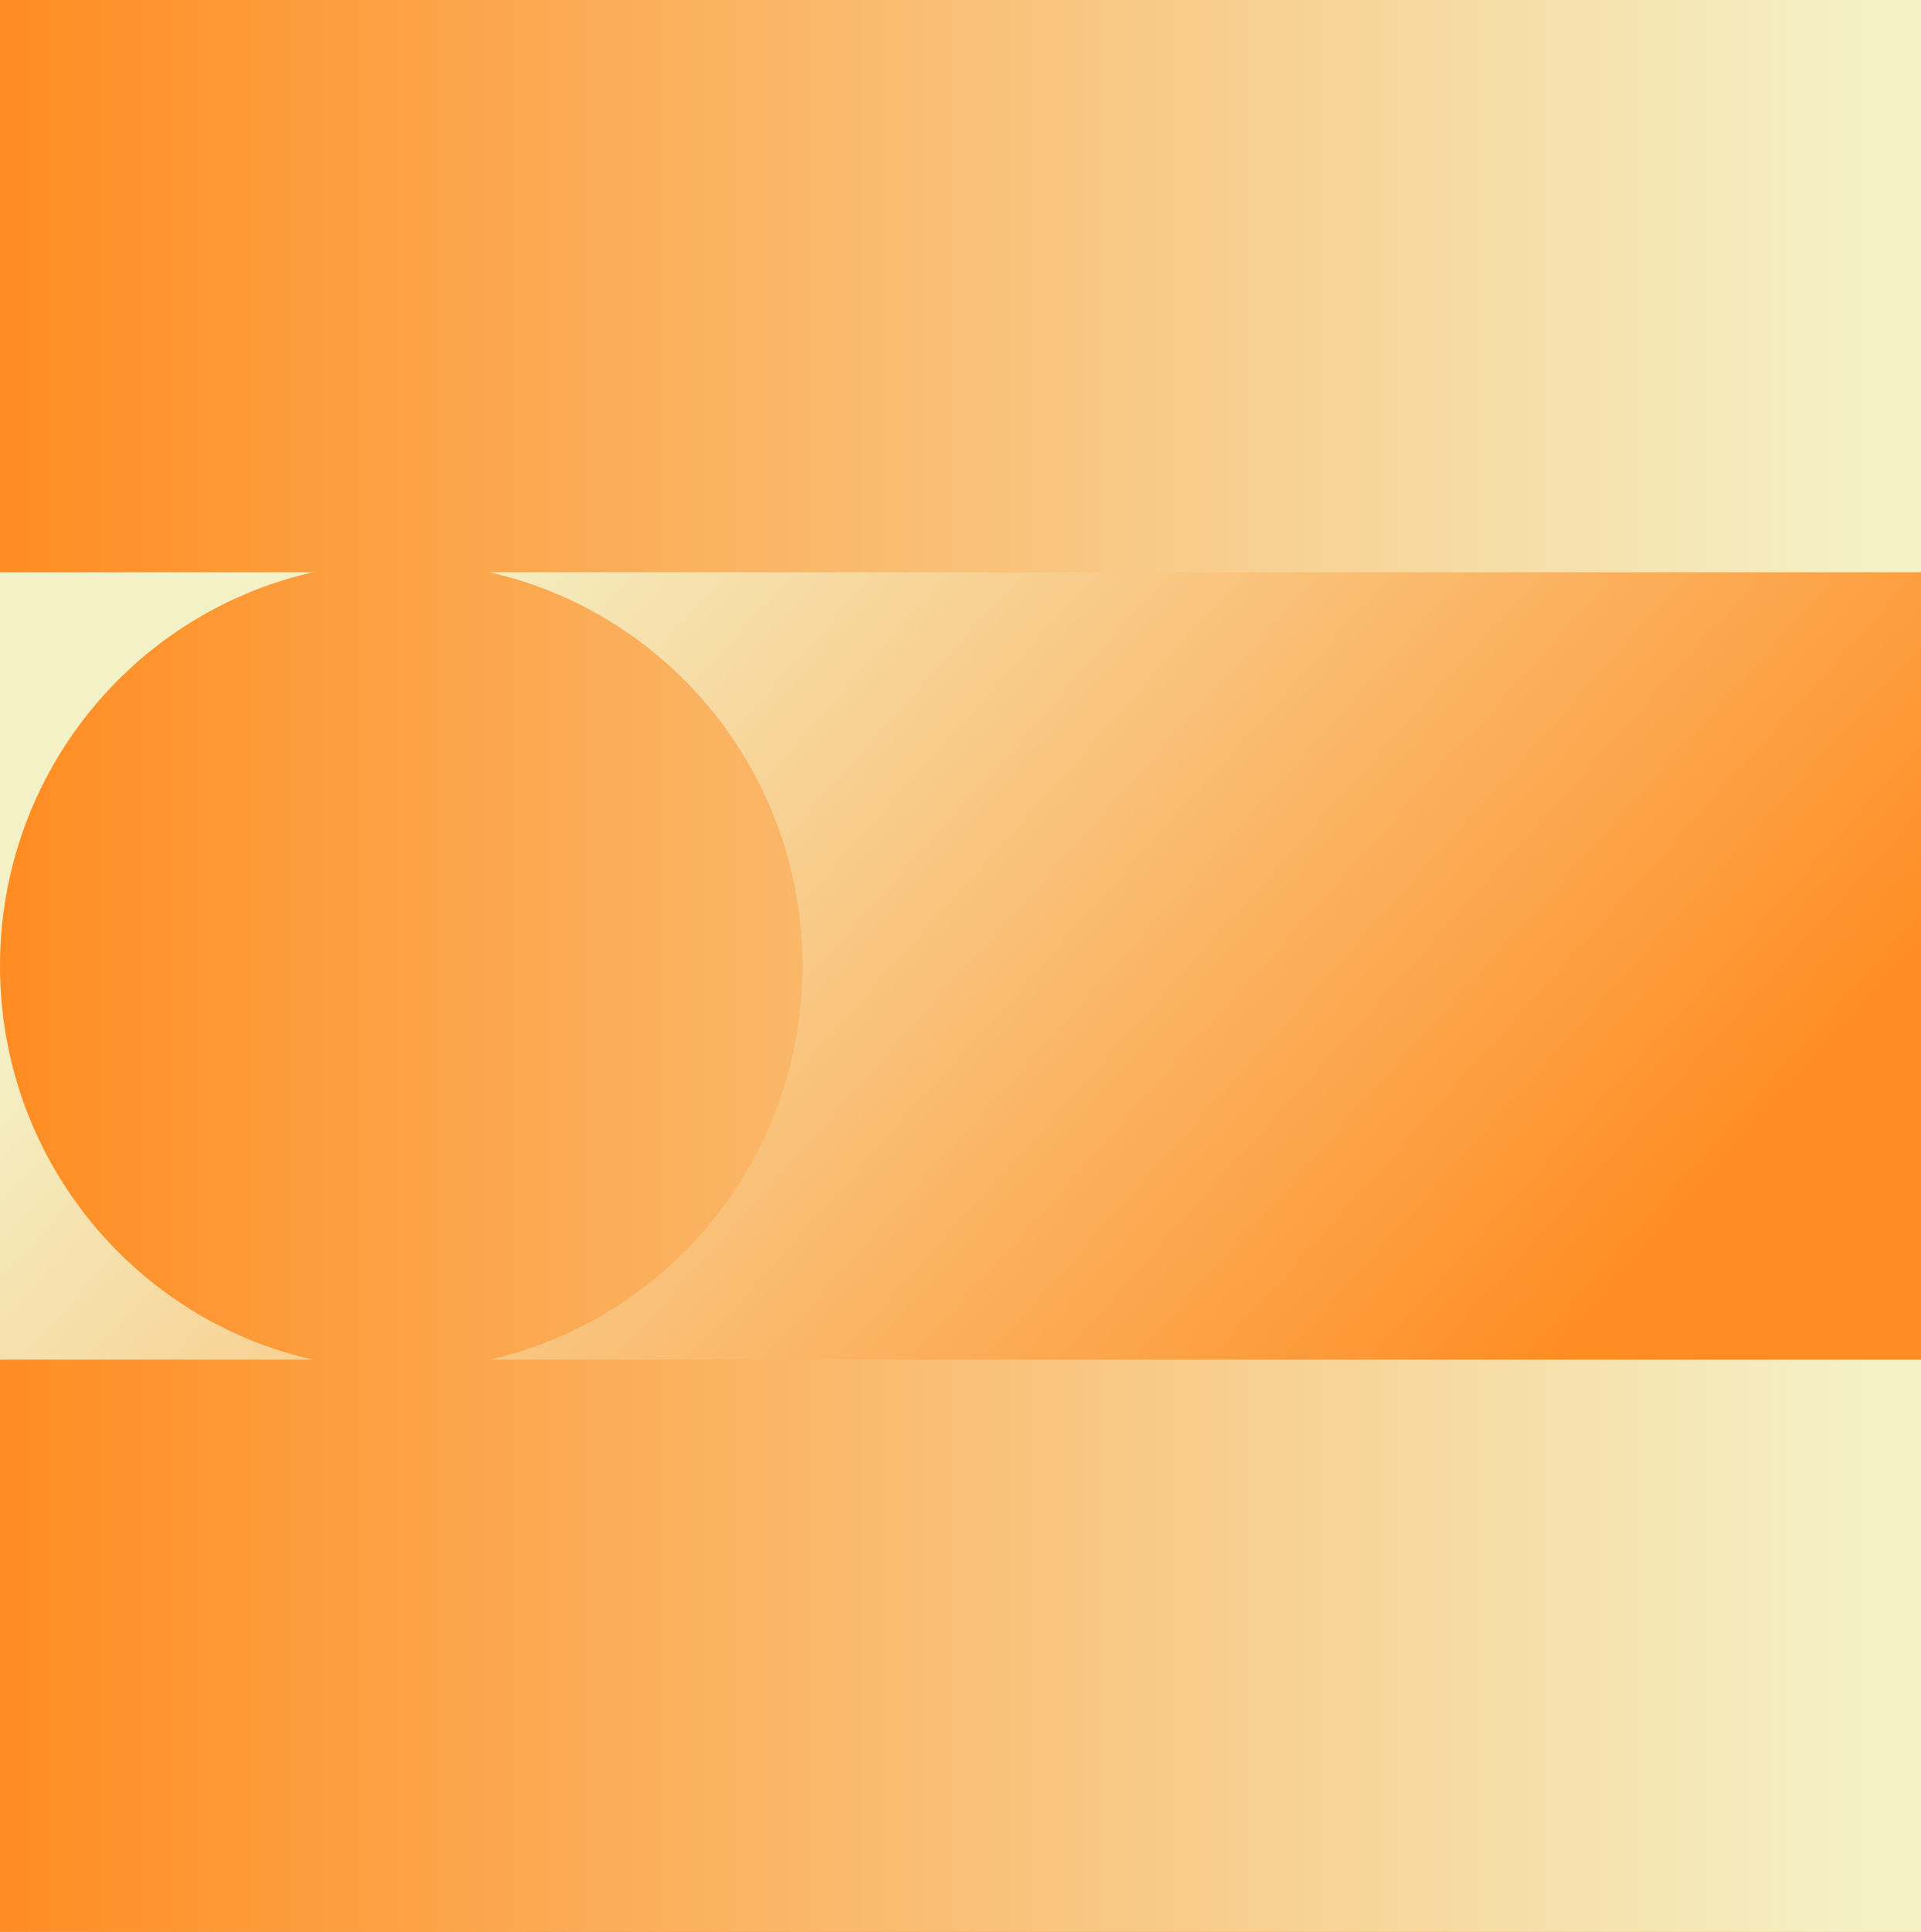
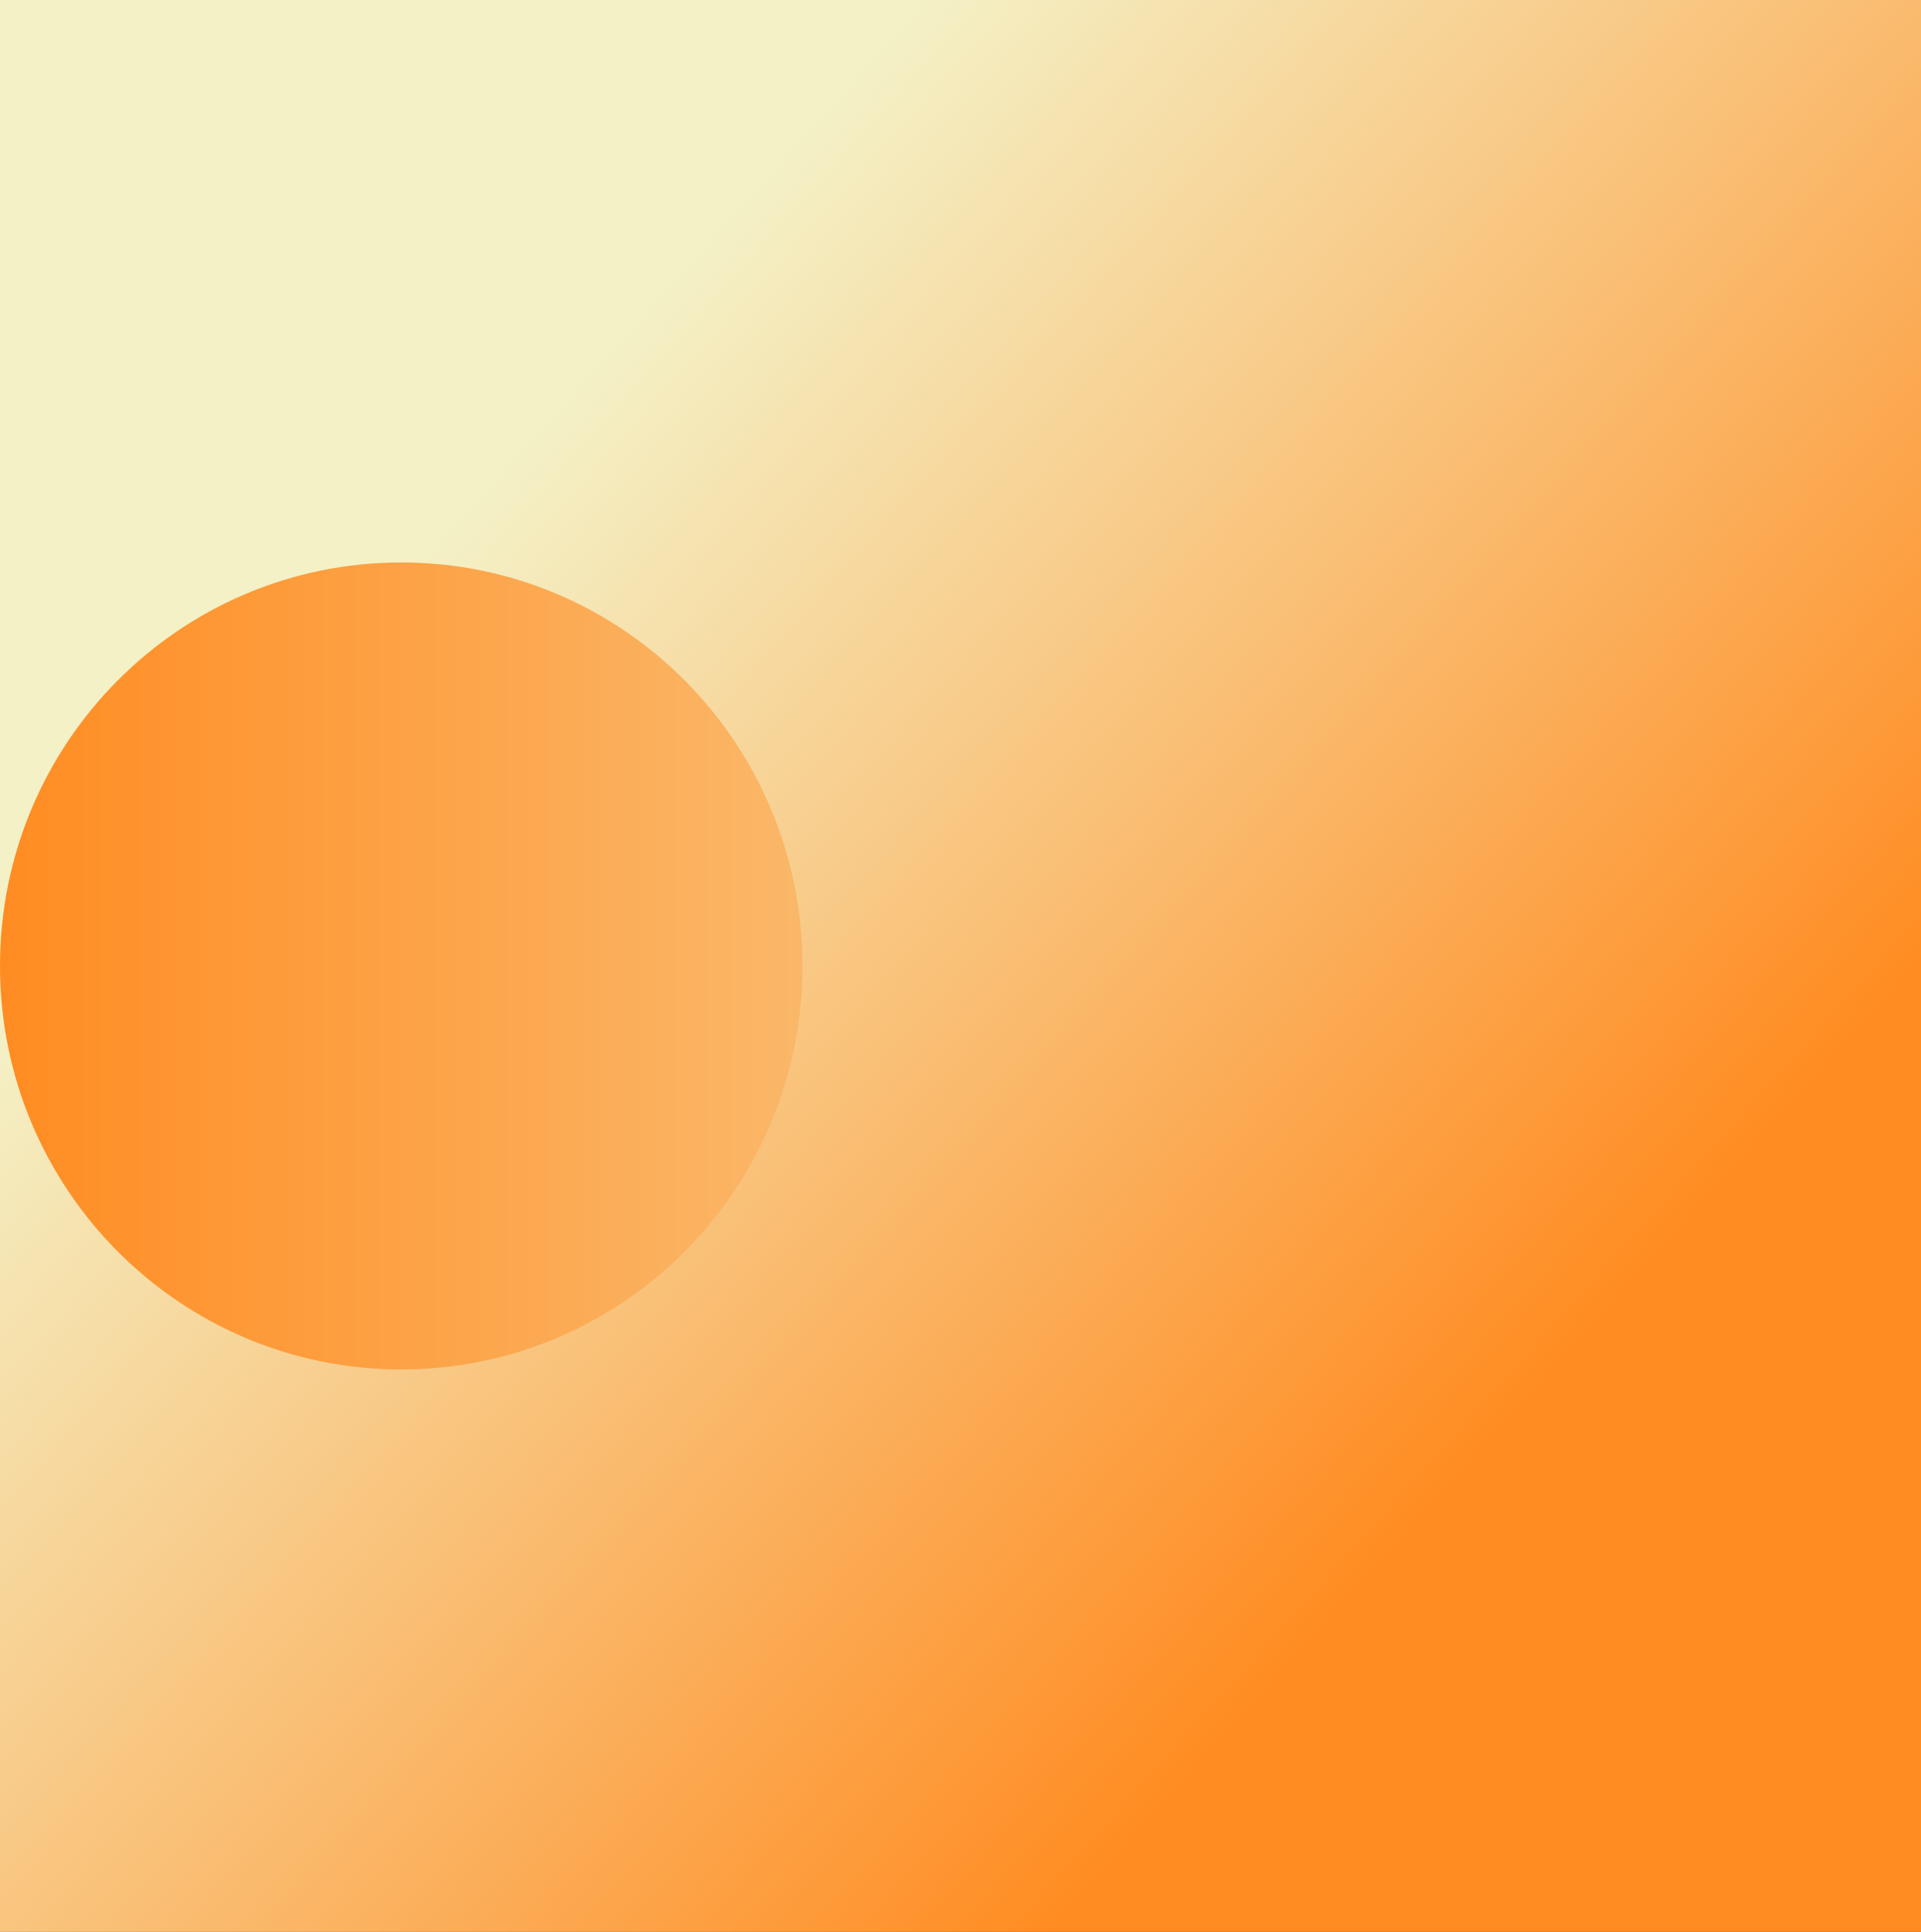
<svg xmlns="http://www.w3.org/2000/svg" width="360" height="362" viewBox="0 0 360 362" fill="none">
  <rect x="0" y="0" width="360" height="362" fill="#333333" stroke="none" />
  <rect width="360" height="362" transform="matrix(1 0 0 -1 0 362)" fill="url(#paint0_linear_7094_1622)" />
-   <path d="M360 107.221L0 107.221L0 0H360V107.221Z" fill="url(#paint1_linear_7094_1622)" />
-   <path d="M360 362H0L0 254.779L360 254.779V362Z" fill="url(#paint2_linear_7094_1622)" />
  <path d="M75.192 105.391C116.719 105.391 150.383 139.242 150.383 181C150.383 222.758 116.719 256.609 75.192 256.609C33.664 256.609 0 222.758 0 181C0 139.242 33.664 105.391 75.192 105.391Z" fill="url(#paint3_linear_7094_1622)" />
  <defs>
    <linearGradient id="paint0_linear_7094_1622" x1="0" y1="181" x2="199.461" y2="2.055" gradientUnits="userSpaceOnUse">
      <stop offset="0.027" stop-color="#F4F1C7" />
      <stop offset="1" stop-color="#FF8C22" />
    </linearGradient>
    <linearGradient id="paint1_linear_7094_1622" x1="360" y1="181" x2="-8.43939e-08" y2="181" gradientUnits="userSpaceOnUse">
      <stop offset="0.027" stop-color="#F4F1C7" />
      <stop offset="1" stop-color="#FF8C22" />
    </linearGradient>
    <linearGradient id="paint2_linear_7094_1622" x1="360" y1="181" x2="-8.43939e-08" y2="181" gradientUnits="userSpaceOnUse">
      <stop offset="0.027" stop-color="#F4F1C7" />
      <stop offset="1" stop-color="#FF8C22" />
    </linearGradient>
    <linearGradient id="paint3_linear_7094_1622" x1="360" y1="181" x2="-8.43939e-08" y2="181" gradientUnits="userSpaceOnUse">
      <stop offset="0.027" stop-color="#F4F1C7" />
      <stop offset="1" stop-color="#FF8C22" />
    </linearGradient>
  </defs>
</svg>